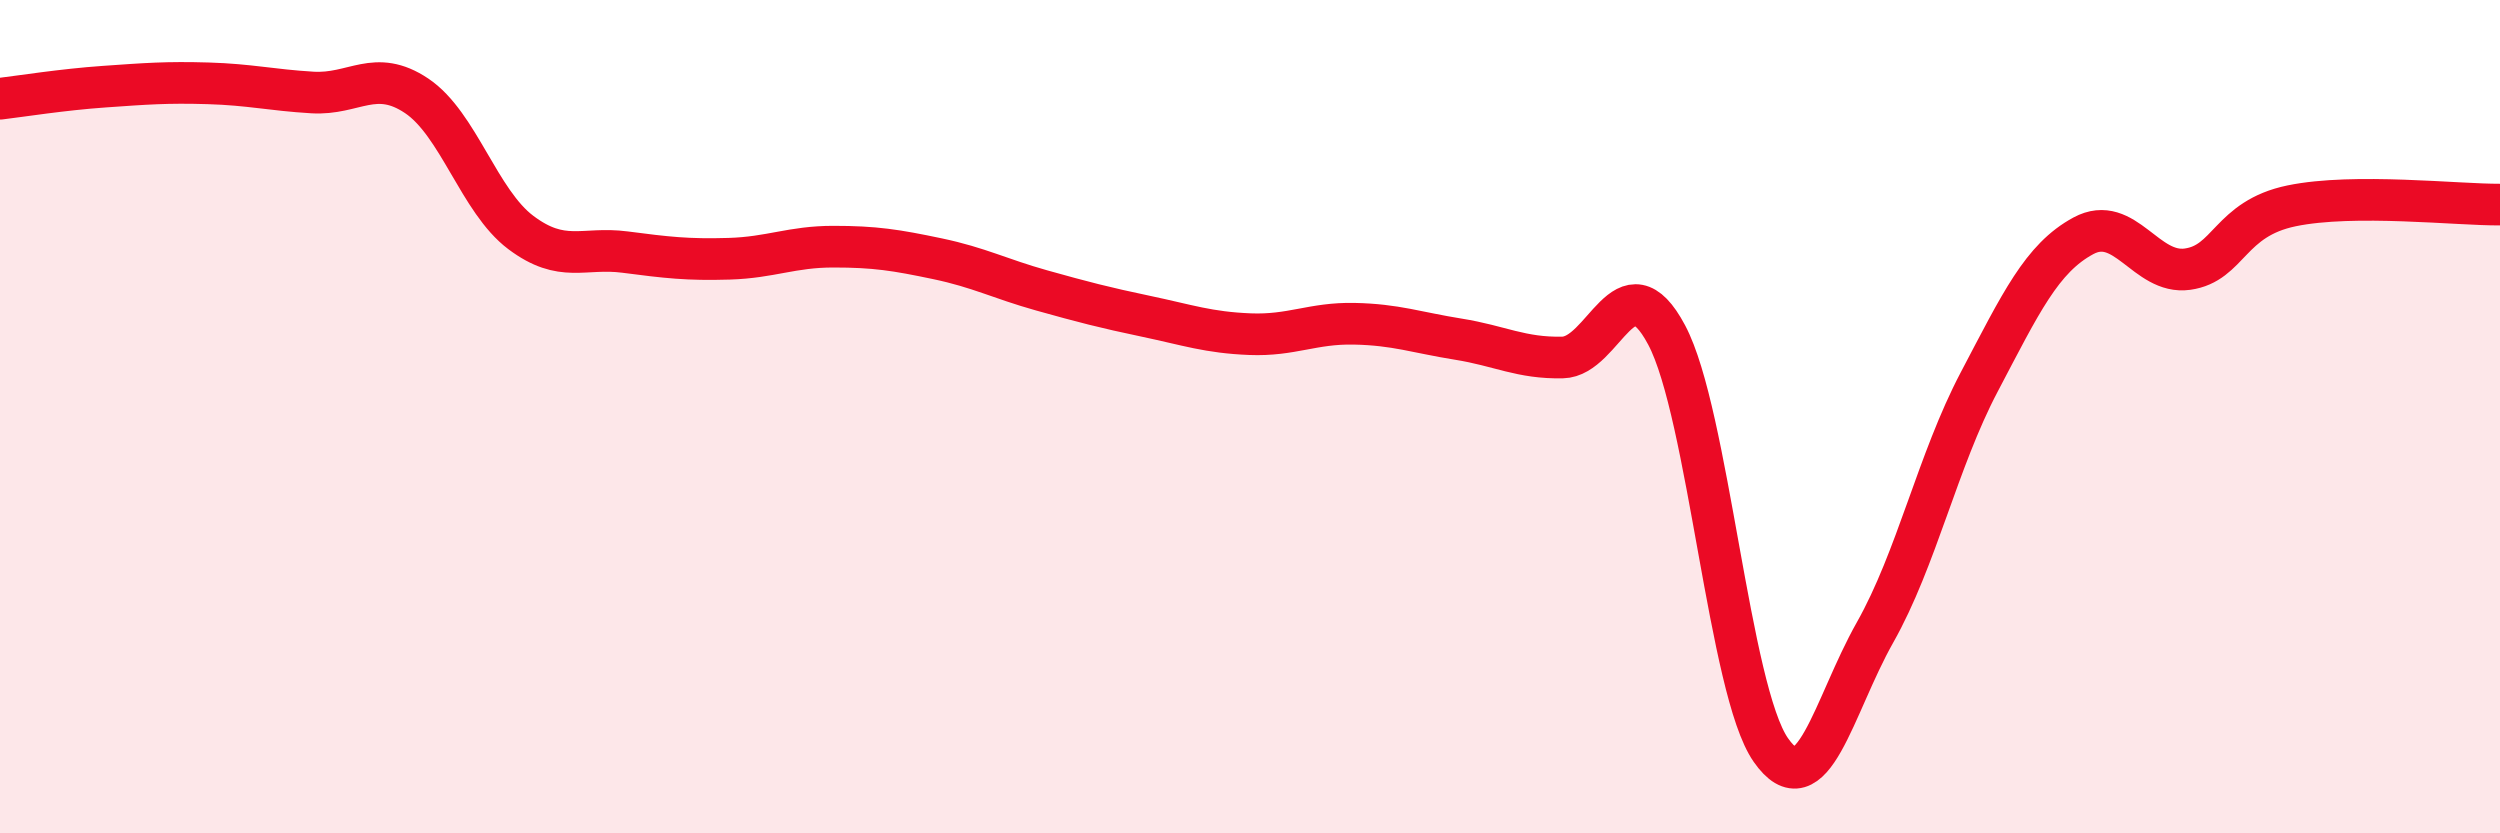
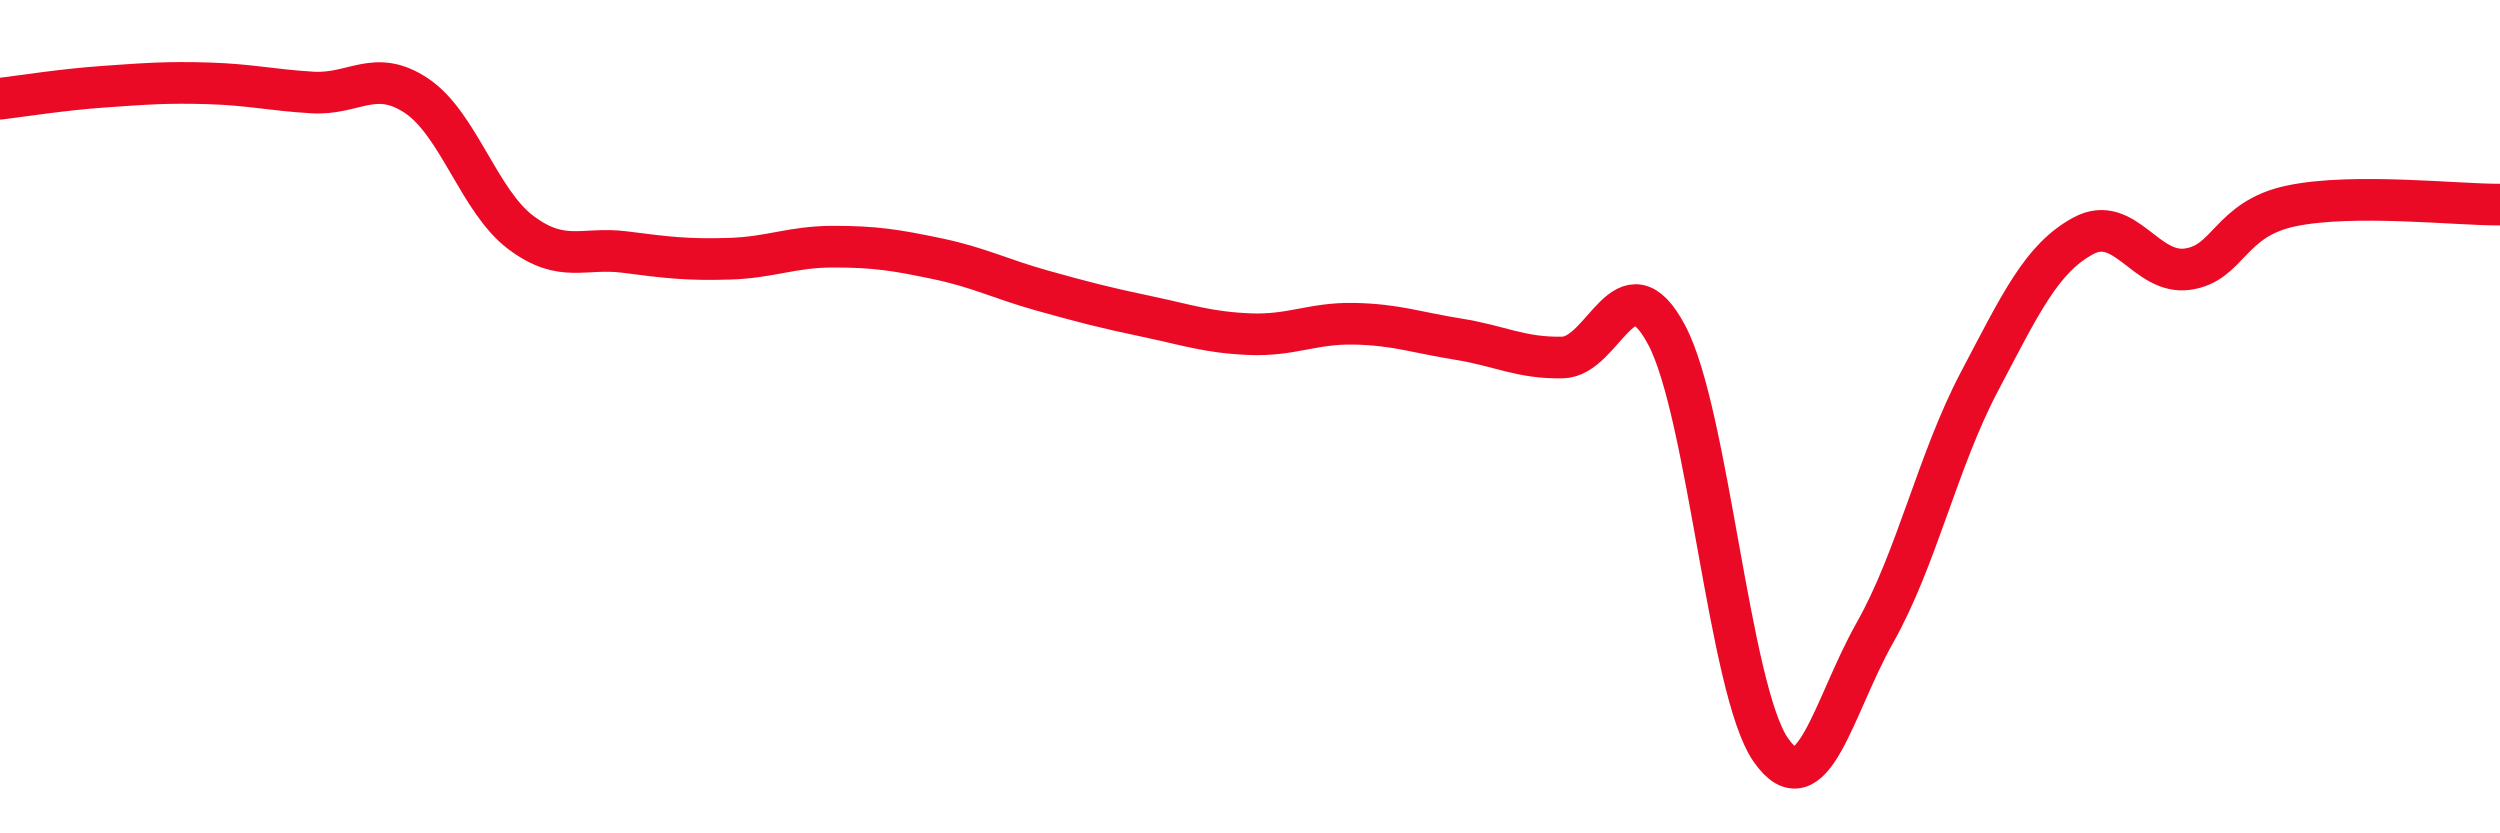
<svg xmlns="http://www.w3.org/2000/svg" width="60" height="20" viewBox="0 0 60 20">
-   <path d="M 0,2.37 C 0.5,2.31 1.5,2.15 2.5,2.08 C 3.5,2.01 4,1.97 5,2 C 6,2.03 6.5,2.16 7.5,2.22 C 8.5,2.28 9,1.63 10,2.3 C 11,2.97 11.5,4.83 12.5,5.58 C 13.5,6.33 14,5.92 15,6.05 C 16,6.18 16.5,6.24 17.5,6.21 C 18.5,6.18 19,5.92 20,5.92 C 21,5.92 21.5,6 22.5,6.21 C 23.5,6.42 24,6.69 25,6.97 C 26,7.25 26.5,7.38 27.5,7.59 C 28.5,7.8 29,7.98 30,8.02 C 31,8.06 31.5,7.75 32.5,7.77 C 33.5,7.79 34,7.98 35,8.14 C 36,8.3 36.5,8.6 37.5,8.58 C 38.5,8.56 39,6.16 40,8.04 C 41,9.92 41.5,16.57 42.5,18 C 43.5,19.43 44,16.95 45,15.18 C 46,13.41 46.5,11.07 47.5,9.17 C 48.5,7.27 49,6.2 50,5.66 C 51,5.12 51.5,6.6 52.5,6.46 C 53.5,6.32 53.5,5.25 55,4.94 C 56.5,4.63 59,4.92 60,4.91L60 20L0 20Z" fill="#EB0A25" opacity="0.1" stroke-linecap="round" stroke-linejoin="round" />
  <path d="M 0,2.37 C 0.5,2.31 1.5,2.15 2.5,2.08 C 3.5,2.01 4,1.97 5,2 C 6,2.03 6.5,2.16 7.5,2.22 C 8.5,2.28 9,1.63 10,2.3 C 11,2.97 11.5,4.83 12.5,5.58 C 13.5,6.33 14,5.92 15,6.05 C 16,6.18 16.5,6.24 17.5,6.21 C 18.5,6.18 19,5.92 20,5.92 C 21,5.92 21.5,6 22.5,6.21 C 23.5,6.42 24,6.69 25,6.97 C 26,7.25 26.5,7.38 27.5,7.59 C 28.5,7.8 29,7.98 30,8.02 C 31,8.06 31.5,7.75 32.5,7.77 C 33.5,7.79 34,7.98 35,8.14 C 36,8.3 36.5,8.6 37.5,8.58 C 38.5,8.56 39,6.16 40,8.04 C 41,9.92 41.5,16.57 42.5,18 C 43.5,19.43 44,16.95 45,15.18 C 46,13.41 46.5,11.07 47.5,9.17 C 48.5,7.27 49,6.2 50,5.66 C 51,5.12 51.5,6.6 52.5,6.46 C 53.5,6.32 53.5,5.25 55,4.94 C 56.5,4.63 59,4.92 60,4.91" stroke="#EB0A25" stroke-width="1" fill="none" stroke-linecap="round" stroke-linejoin="round" />
</svg>